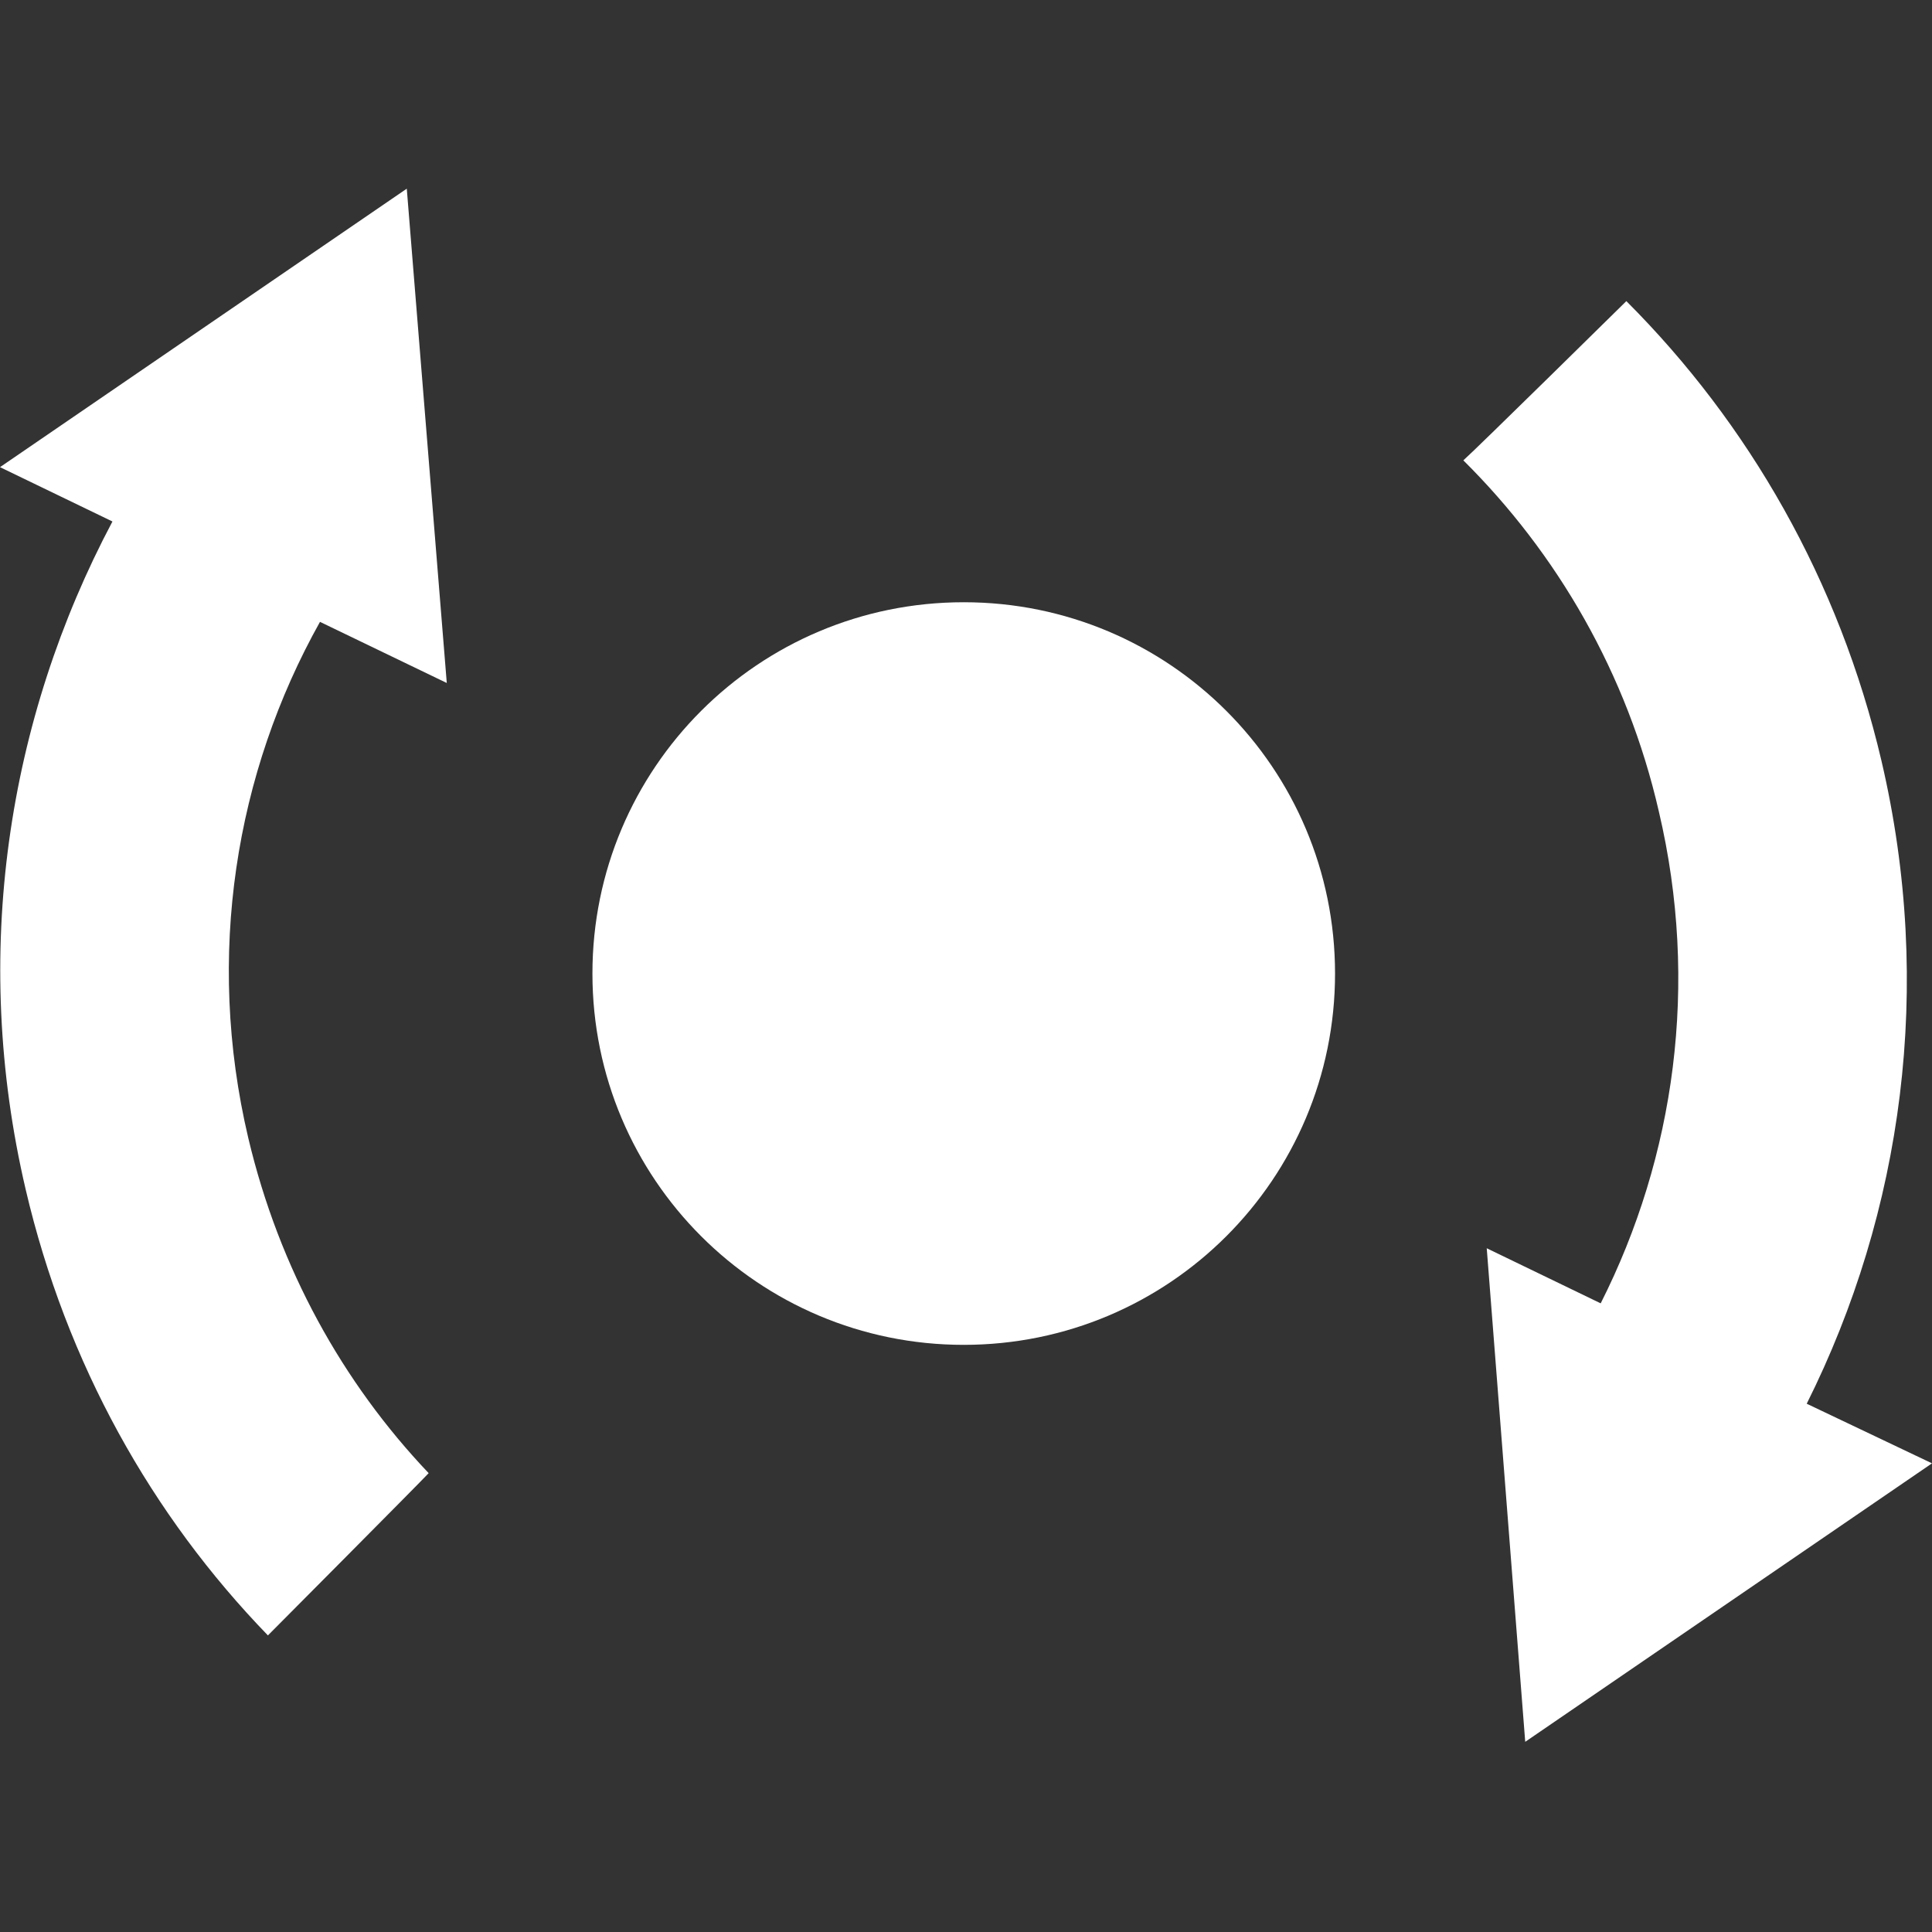
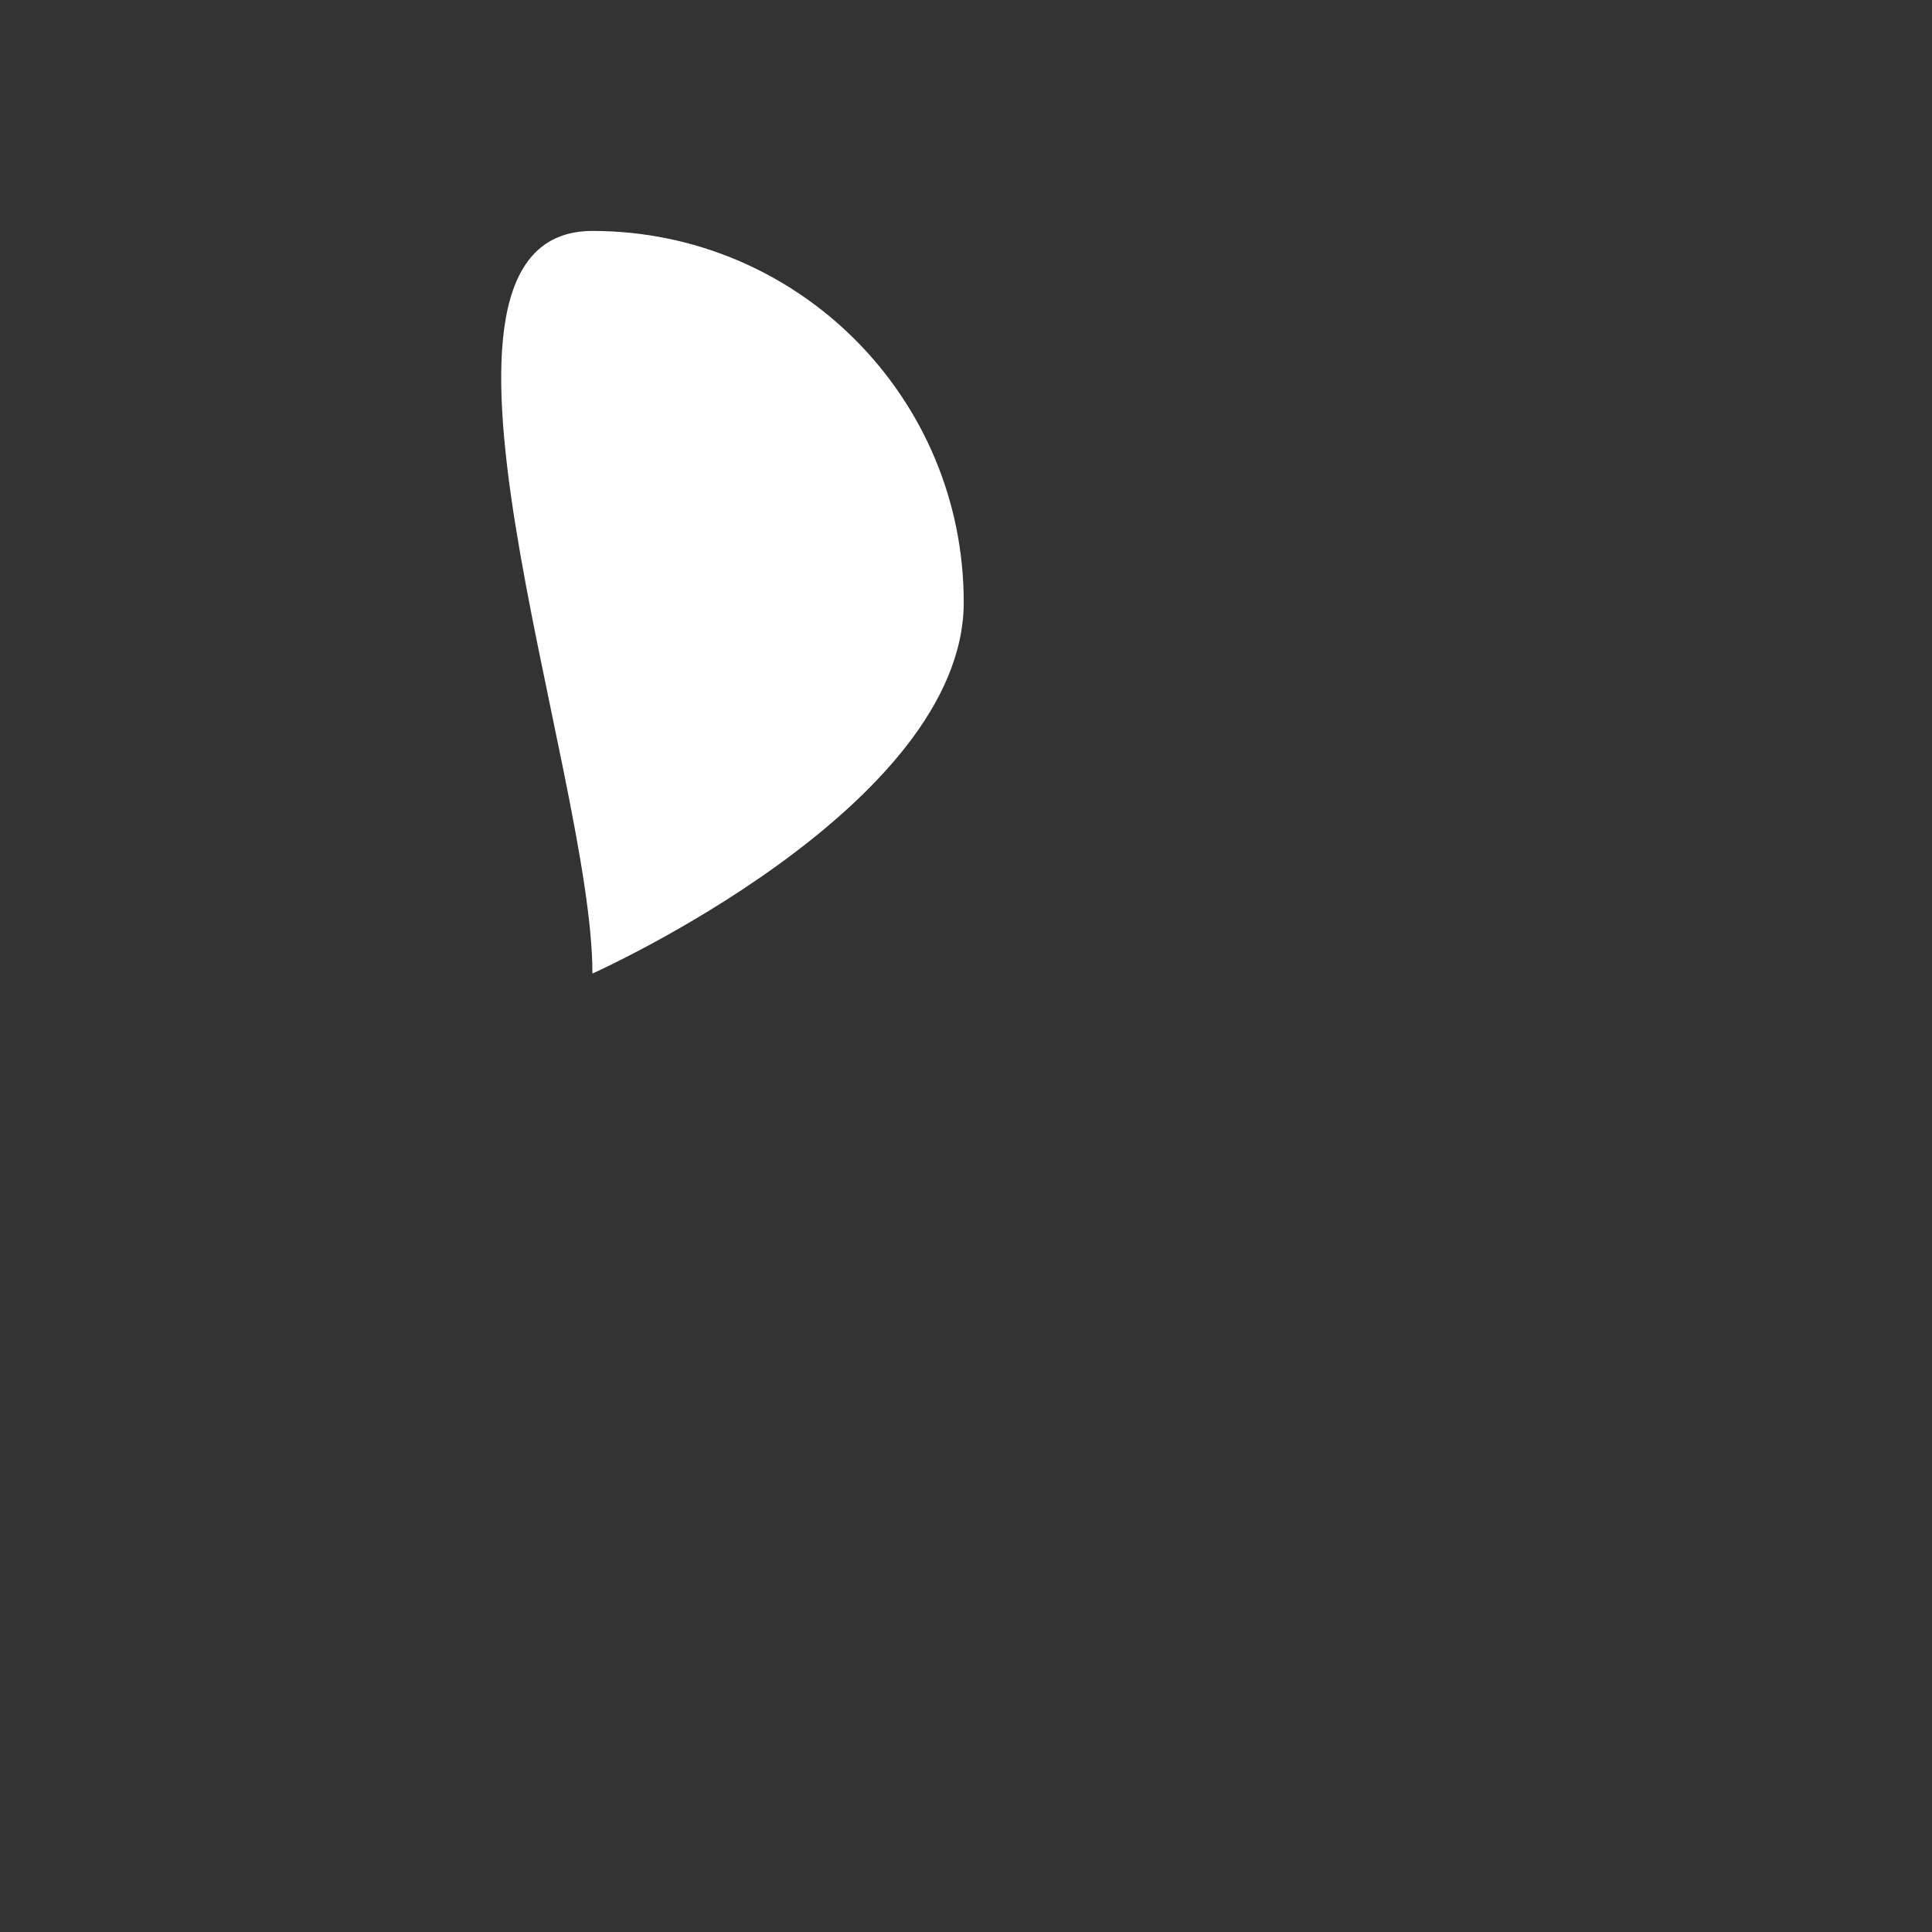
<svg xmlns="http://www.w3.org/2000/svg" version="1.1" id="Layer_1" x="0px" y="0px" viewBox="0 0 256 256" style="enable-background:new 0 0 256 256;" xml:space="preserve">
  <rect x="0" y="0" width="256" height="256" fill="#333333" stroke="none" />
  <style type="text/css">
	.st0{fill:#FFFFFF;}
</style>
  <title>jackpot-256</title>
  <g>
-     <path class="st0" d="M78.5,129c0,27.2,22,49.2,49.2,49.2s49.2-22,49.2-49.2s-22-49.2-49.2-49.2S78.5,101.8,78.5,129z" />
-     <path class="st0" d="M239.4,186c12.7-25.4,16.9-55.3,9.9-85.2c-5.6-23.9-17.6-44.7-33.8-60.9c0,0-20,19.7-21.6,21.1   c12.4,12.3,21.7,28.2,25.9,46.5c5.4,22.9,2.1,45.8-7.7,65.2l-15.1-7.3l5.1,65.4l53.9-36.9L239.4,186z M14.9,69.1   C1,95.3-3.9,126.4,3.4,157.6c5.4,23.1,16.7,43.2,32.1,59.1c0,0,20.1-20.2,21.3-21.5c-11.4-12-19.8-27.1-23.9-44.4   c-5.7-24.2-1.7-48.4,9.5-68.4l16.8,8.1L53.9,25L0,61.9L14.9,69.1z" />
+     <path class="st0" d="M78.5,129s49.2-22,49.2-49.2s-22-49.2-49.2-49.2S78.5,101.8,78.5,129z" />
  </g>
</svg>